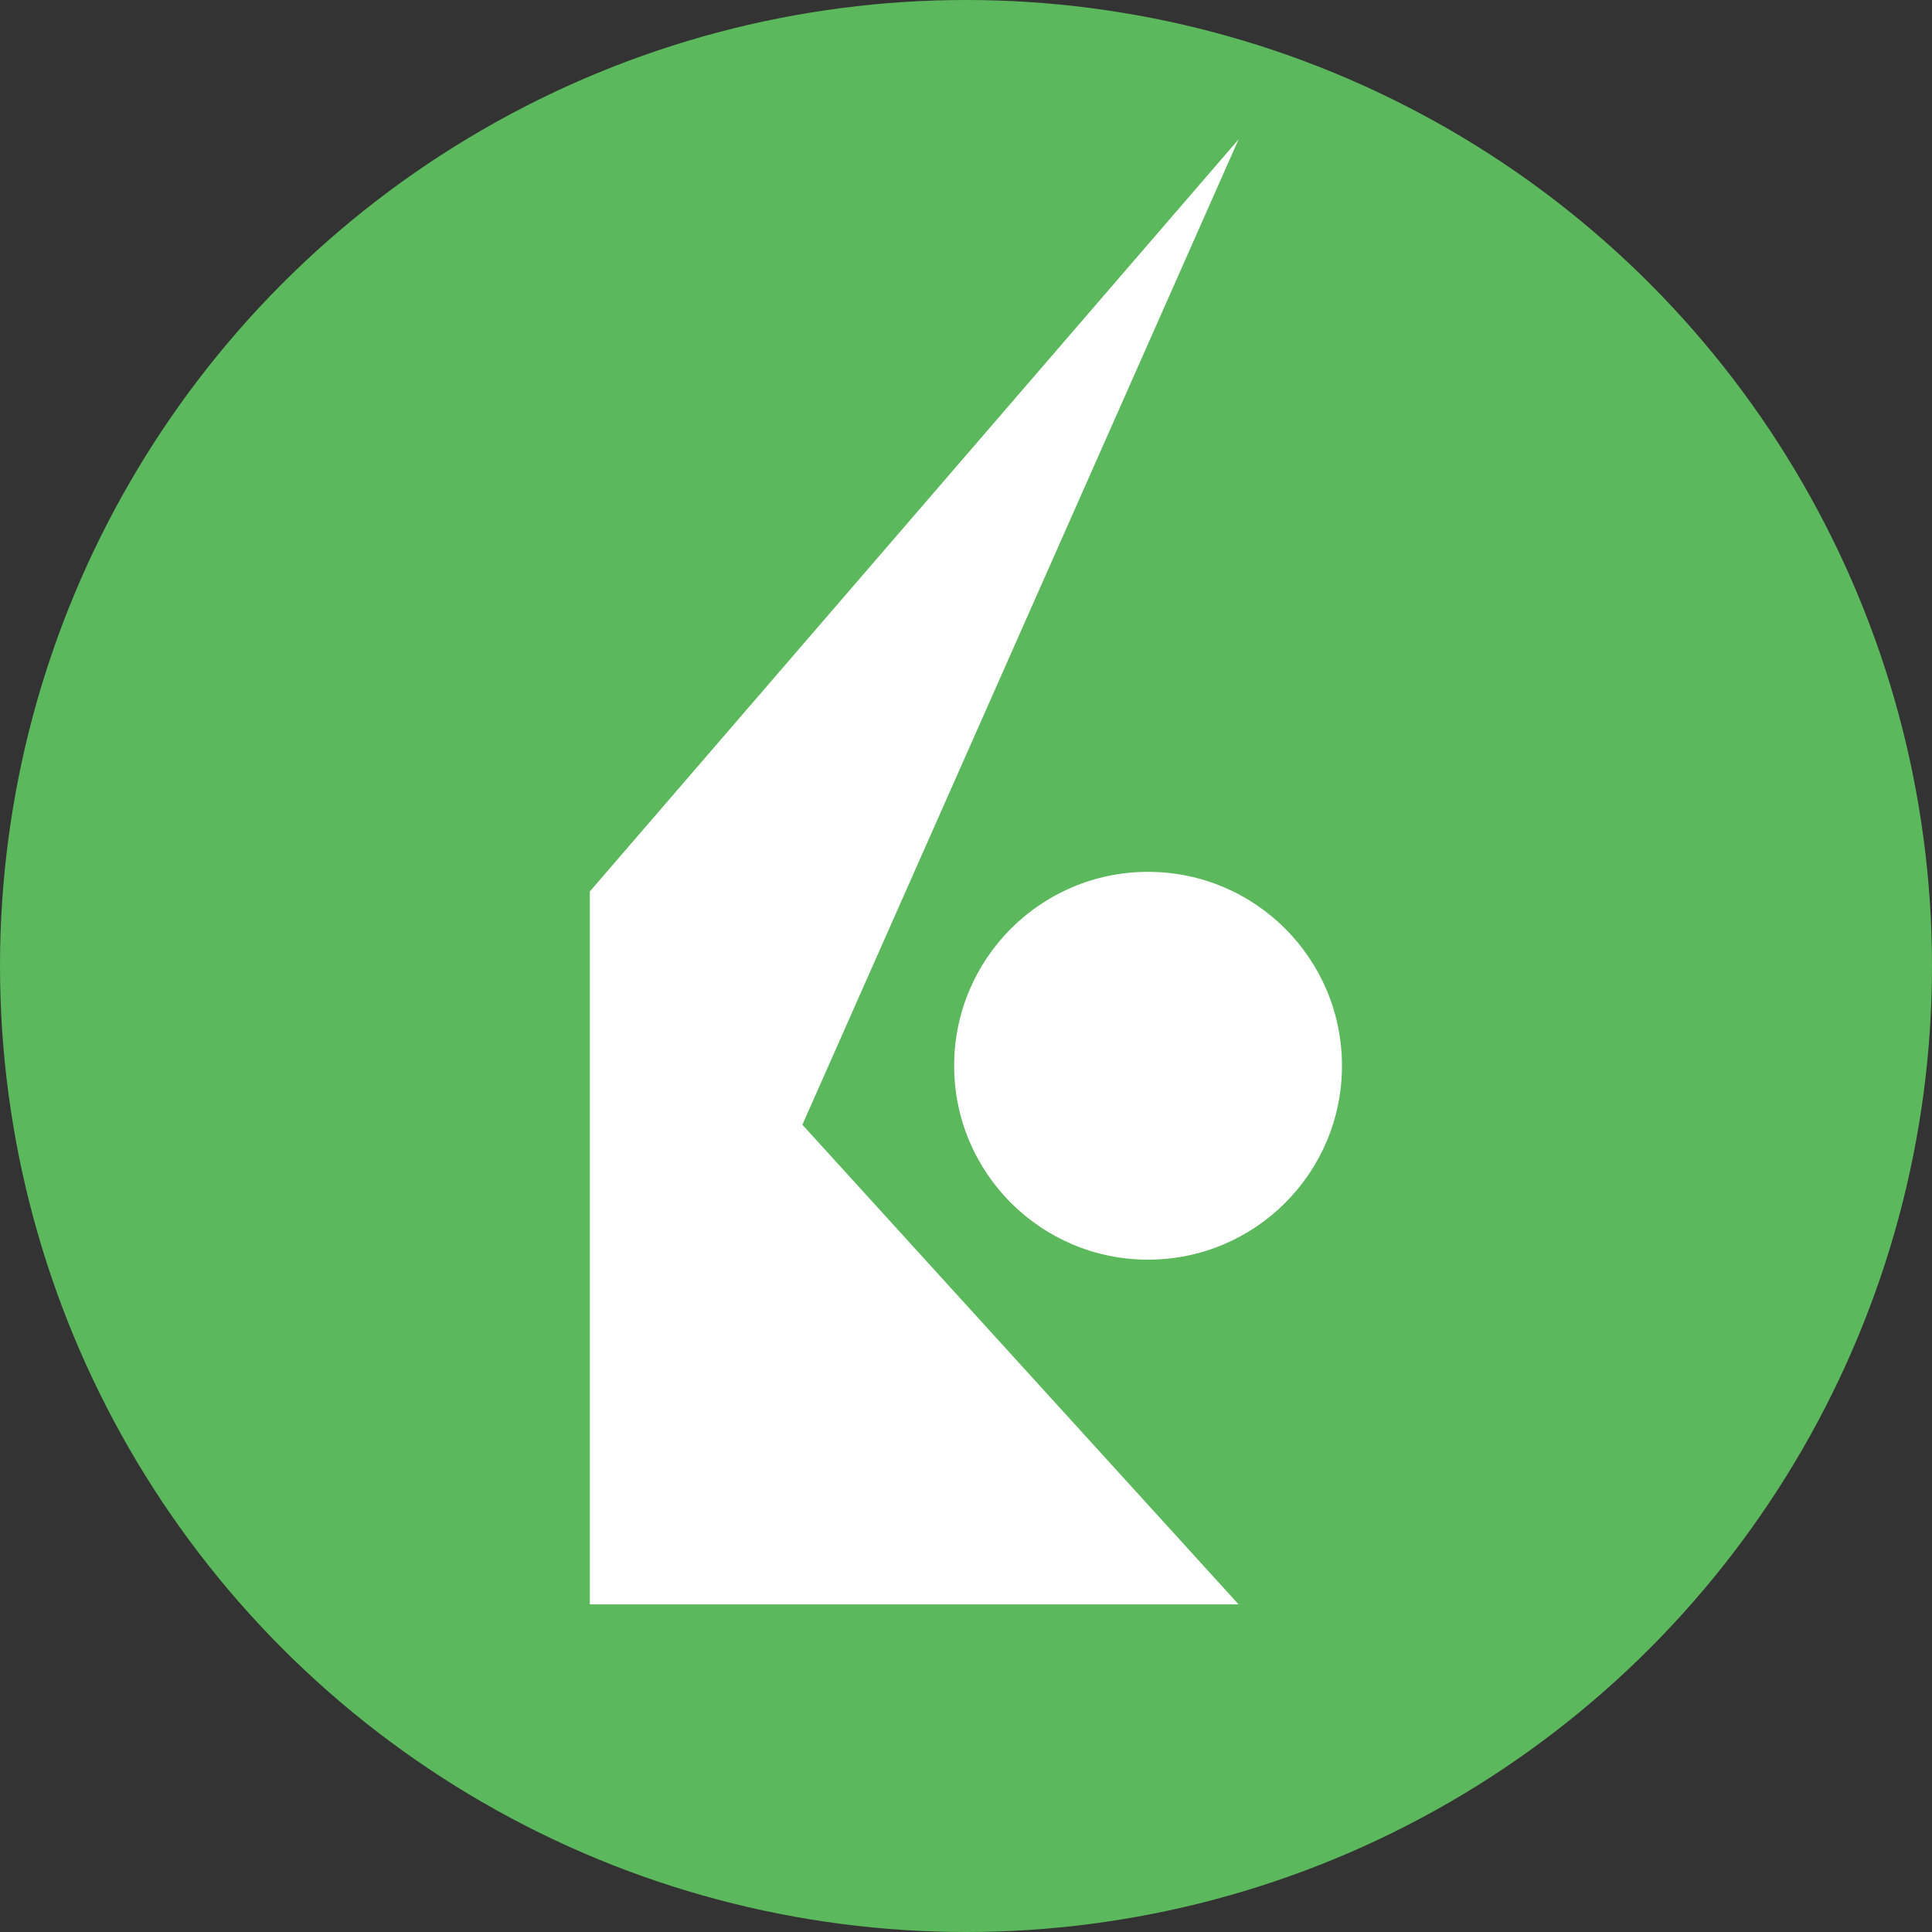
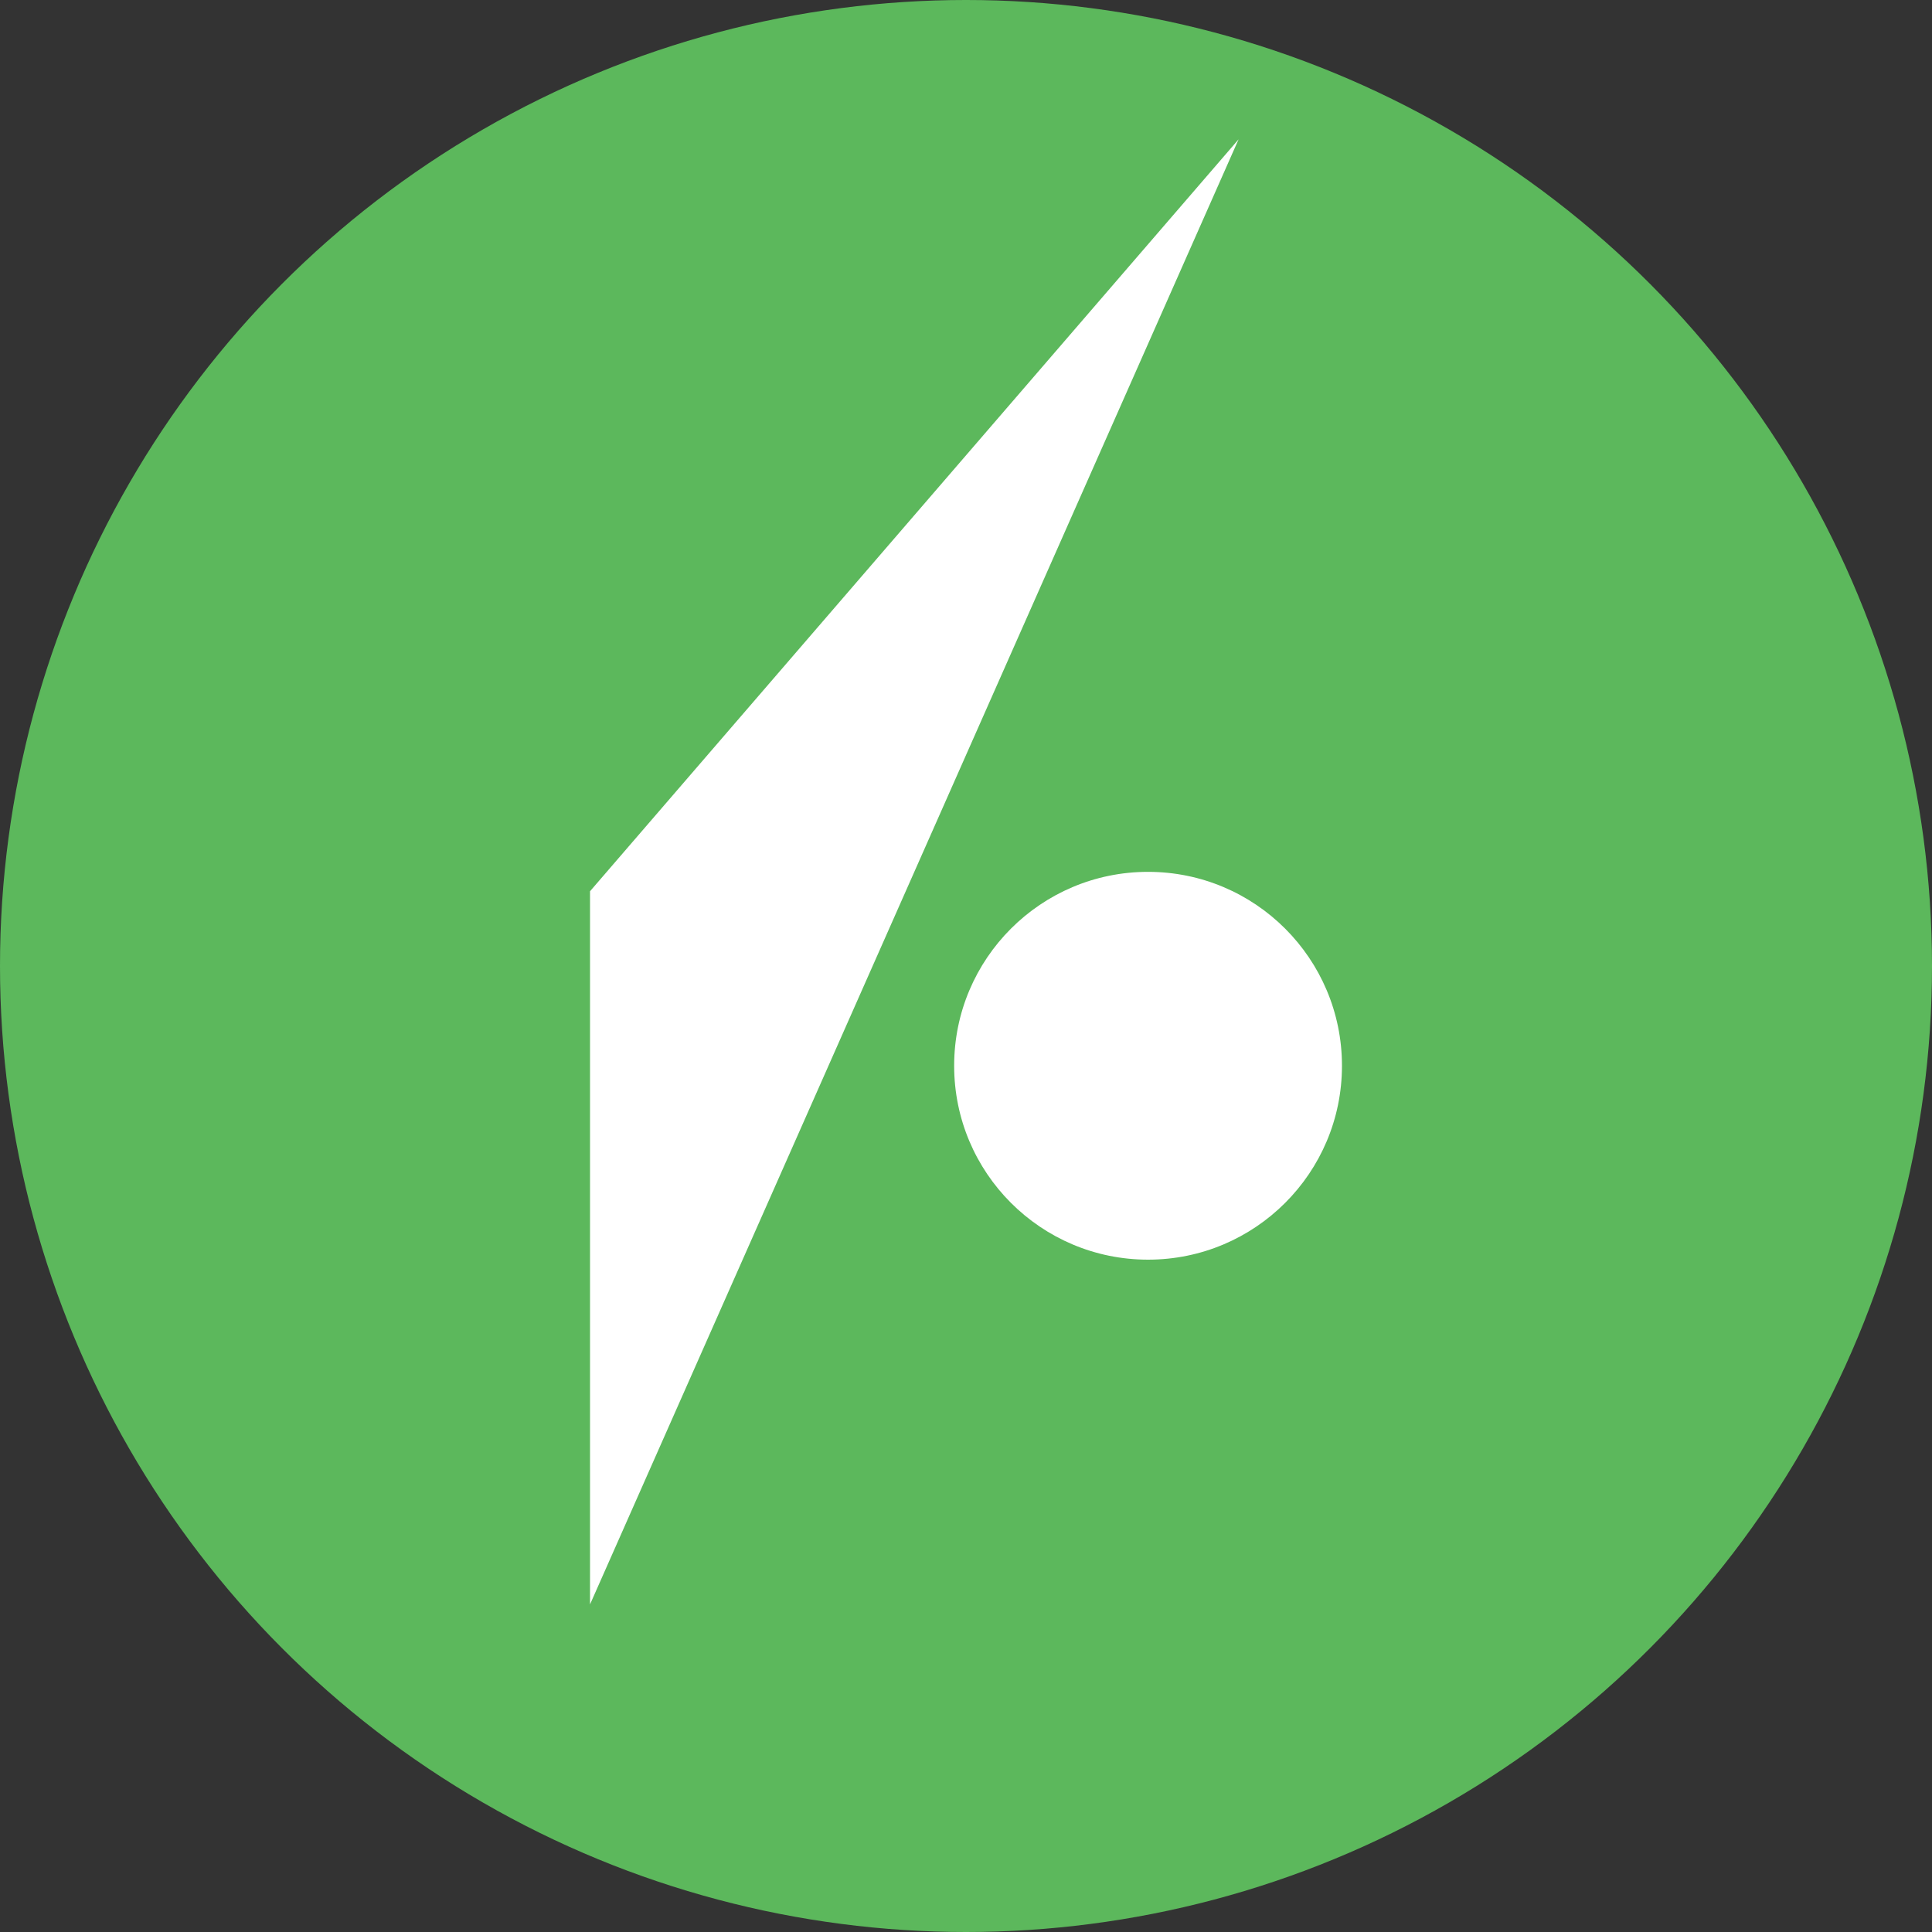
<svg xmlns="http://www.w3.org/2000/svg" width="30" height="30" viewBox="0 0 30 30">
  <rect x="0" y="0" width="30" height="30" fill="#333333" stroke="none" />
  <g id="Group_21" data-name="Group 21" transform="translate(-425 -177)">
    <circle id="Ellipse_163" data-name="Ellipse 163" cx="15" cy="15" r="15" transform="translate(425 177)" fill="#5cb85c" />
    <g id="IBKR_ICON" transform="translate(419.162 171.163)">
-       <path id="Path_1393" data-name="Path 1393" d="M10.071,45.974H0V34.9Z" transform="translate(15 -15.224)" fill="#fff" />
      <circle id="Ellipse_36" data-name="Ellipse 36" cx="3.011" cy="3.011" r="3.011" transform="translate(20.654 19.375)" fill="#fff" />
      <path id="Path_1394" data-name="Path 1394" d="M10.071,0,0,11.676V22.75Z" transform="translate(15 8)" fill="#fff" />
    </g>
  </g>
</svg>